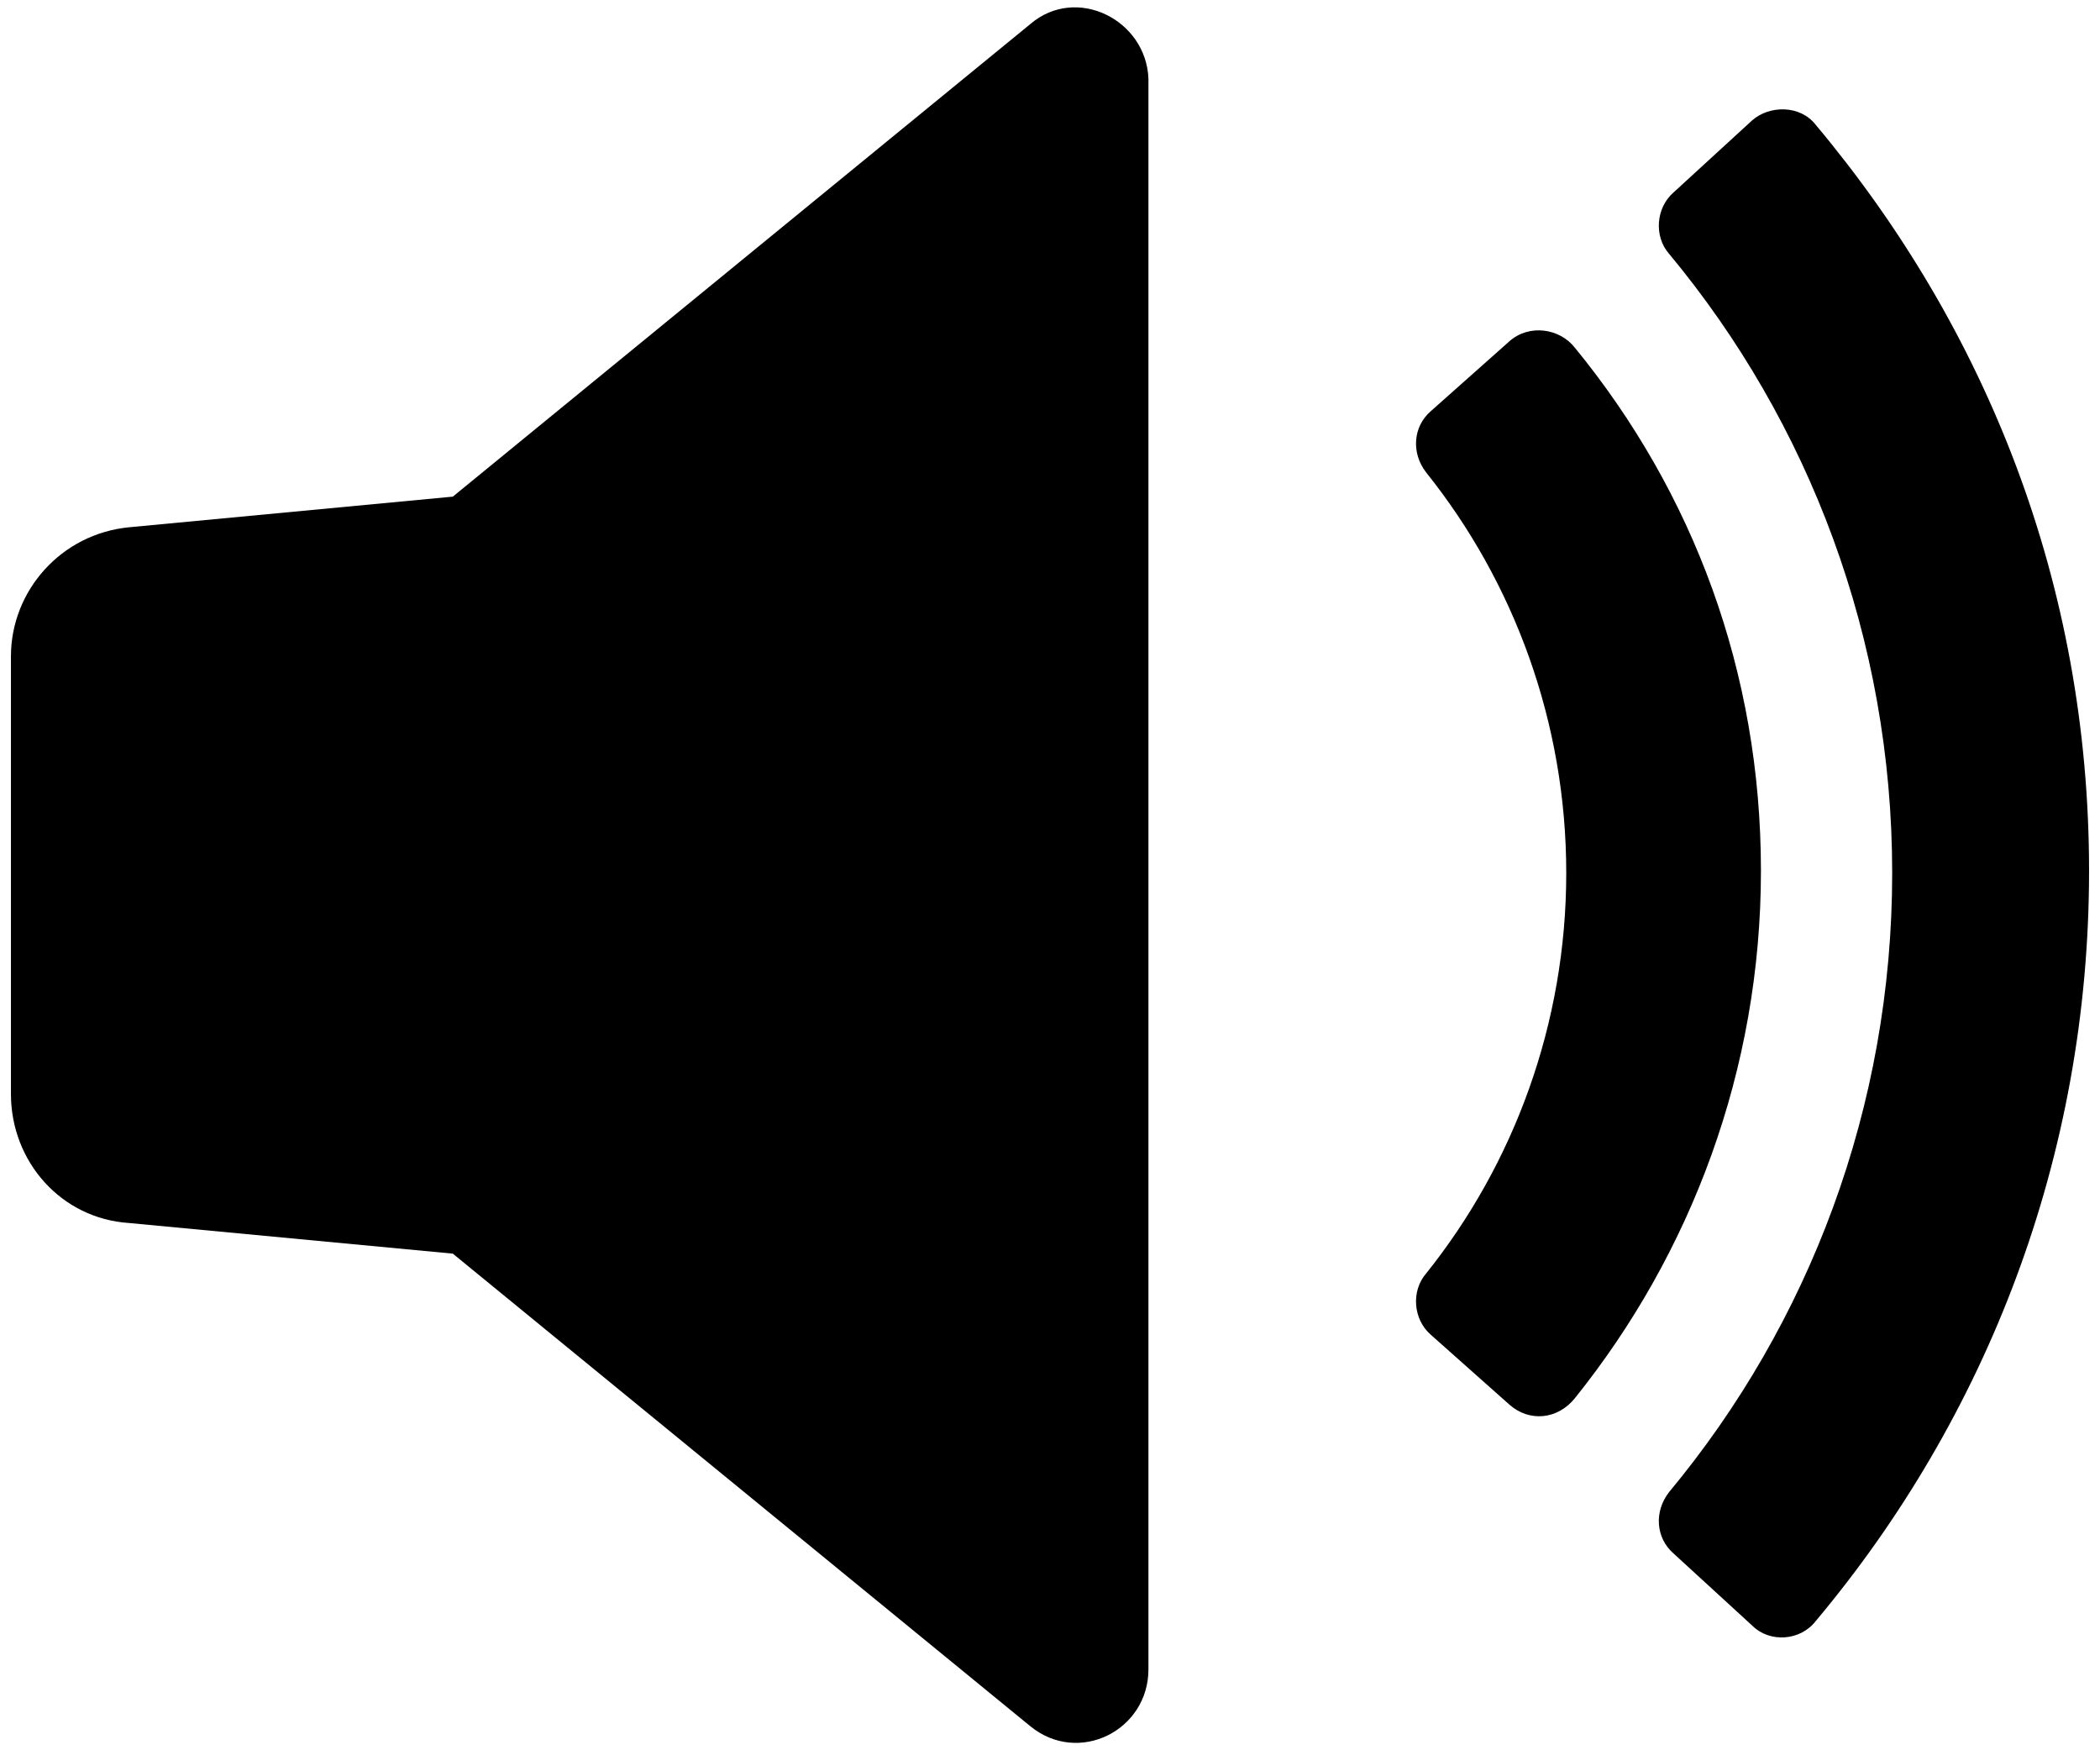
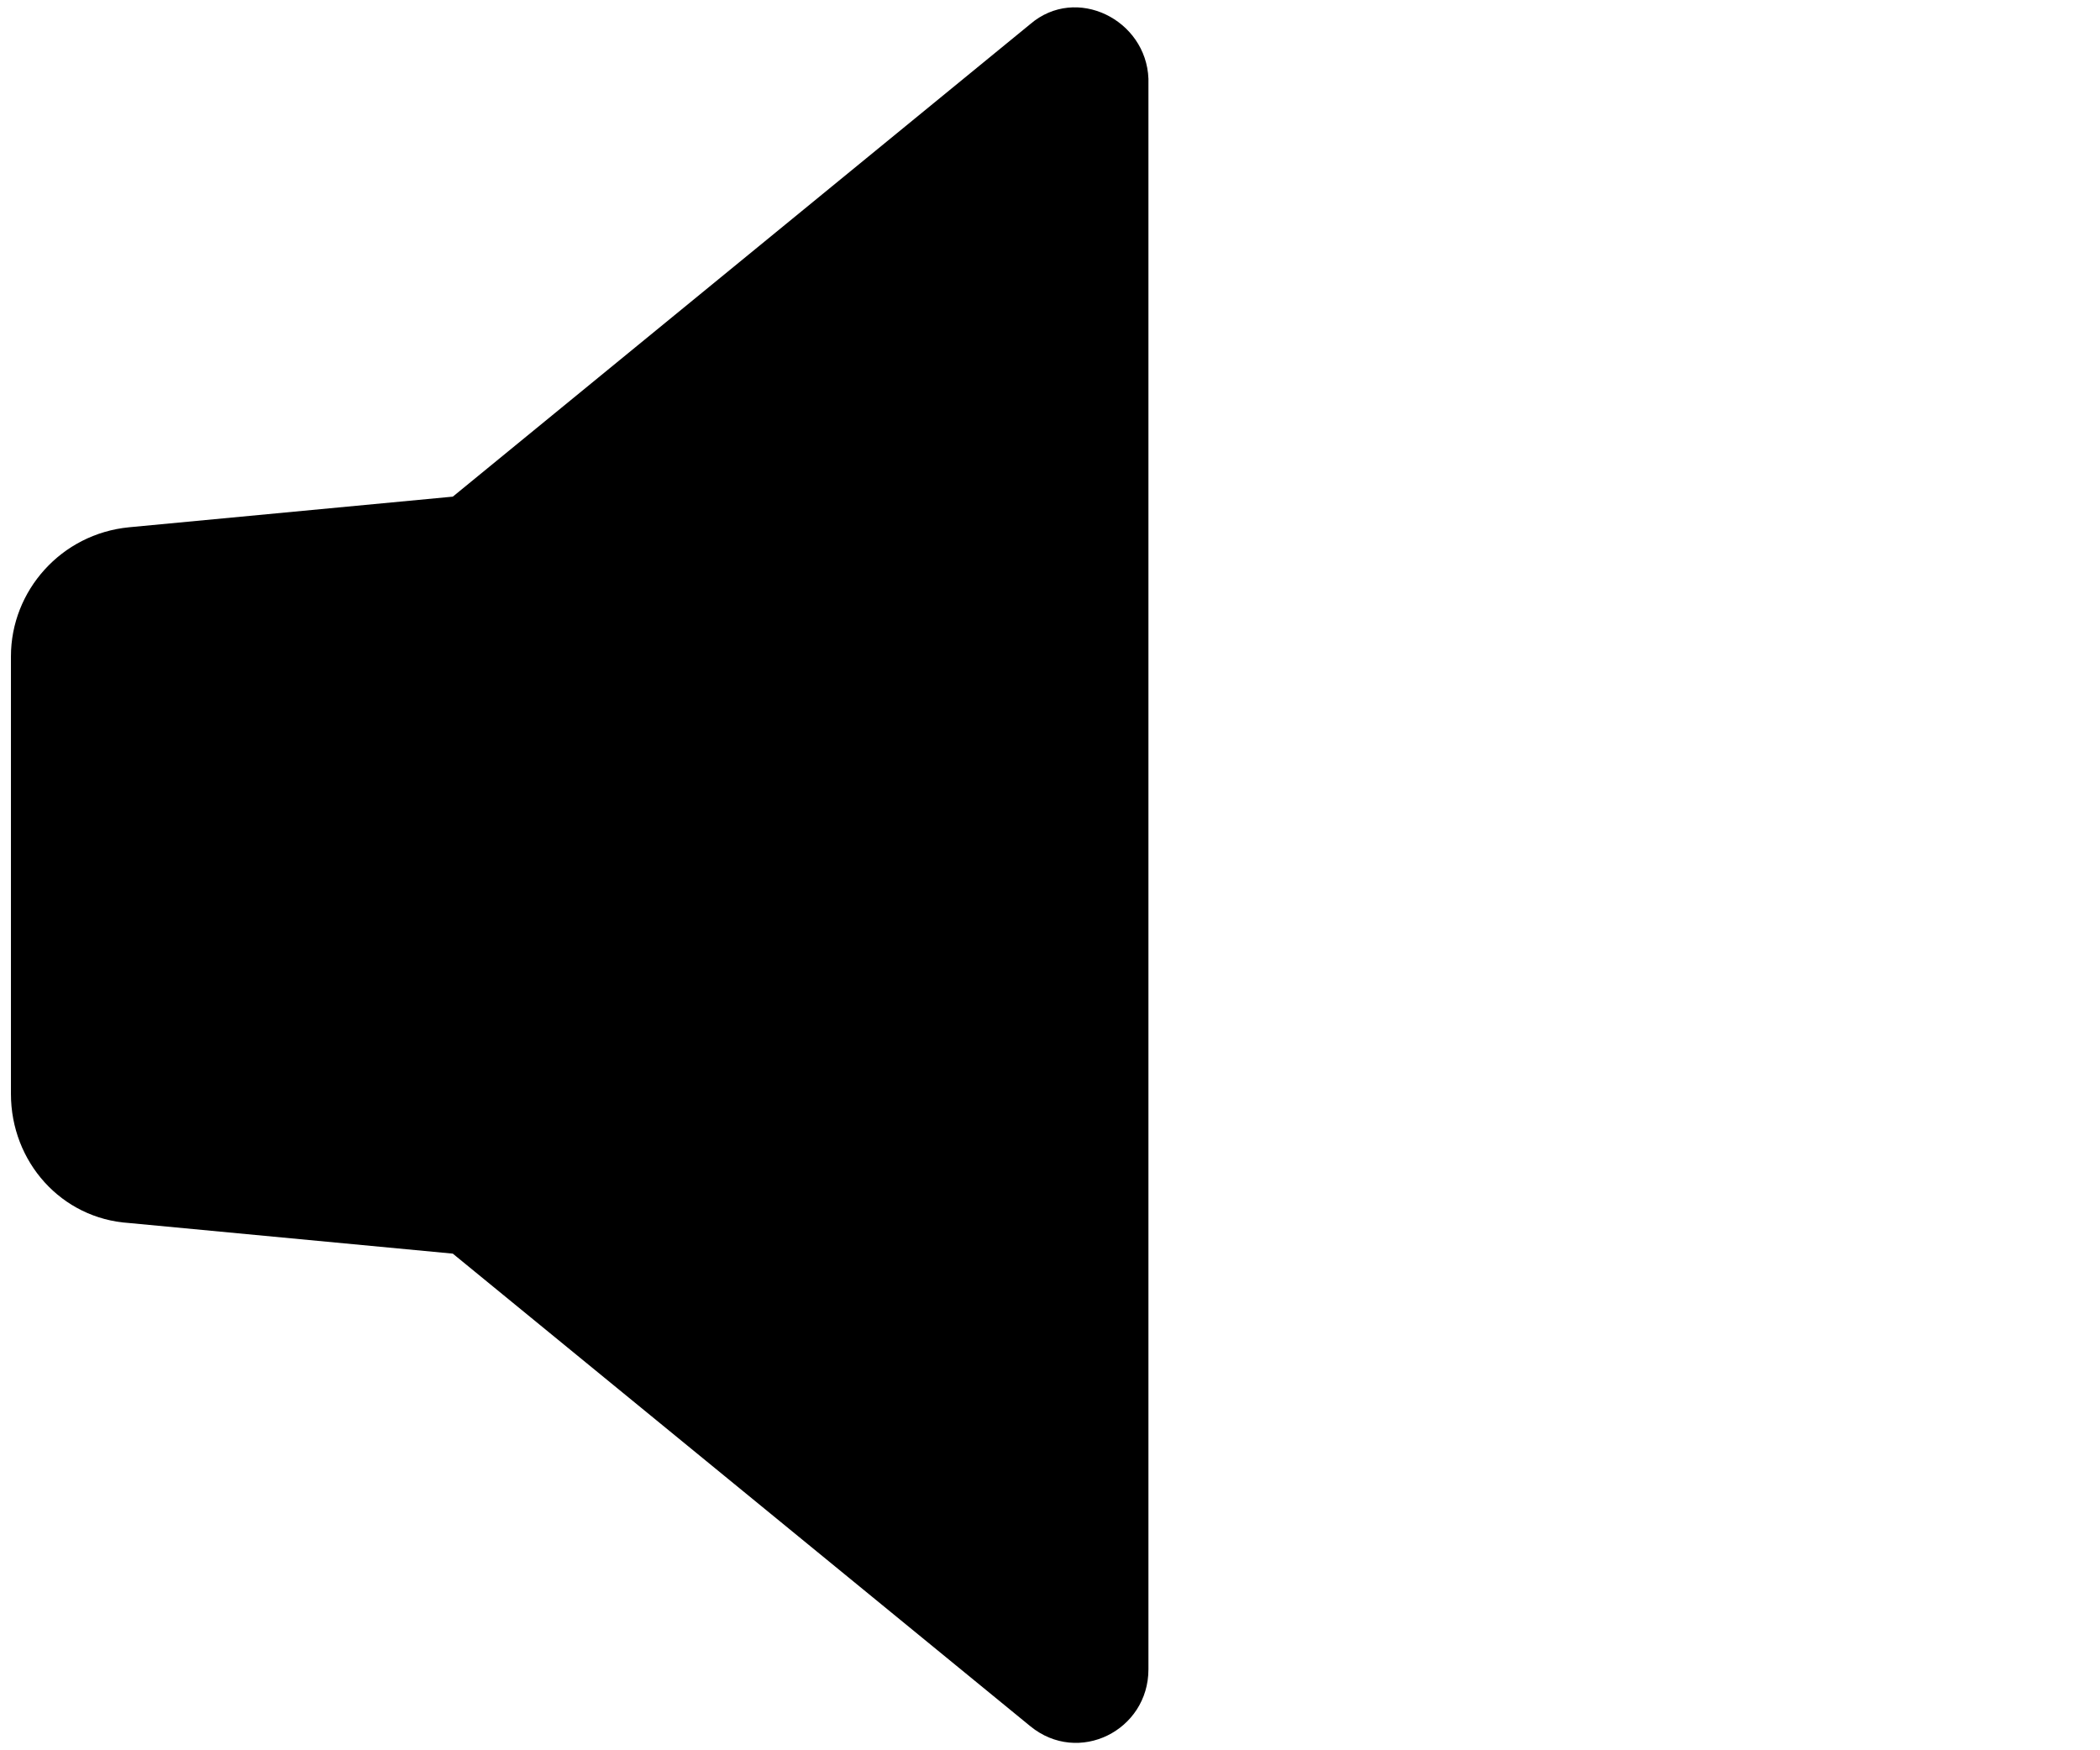
<svg xmlns="http://www.w3.org/2000/svg" width="96px" height="80px" viewBox="0 0 96 80" version="1.1">
  <title>noun_Sound_993426</title>
  <desc>Created with Sketch.</desc>
  <g id="Page-1" stroke="none" stroke-width="1" fill="none" fill-rule="evenodd">
    <g id="noun_Sound_993426" fill="#000000" fill-rule="nonzero">
      <g id="Group">
        <path d="M47.1,1.1 L20.7,22.7 L5.9,24.1 C2.8,24.4 0.5,27 0.5,30 L0.5,50 C0.5,53.1 2.8,55.7 5.9,55.9 L20.7,57.3 L47.1,78.9 C49.3,80.7 52.5,79.1 52.5,76.3 L52.5,3.6 C52.4,0.9 49.2,-0.7 47.1,1.1 Z" id="Path" />
-         <path d="M72,15.9 C71.3,15 69.9,14.8 69,15.6 L65.4,18.8 C64.6,19.5 64.5,20.7 65.2,21.6 C69.2,26.6 71.6,33 71.6,39.9 C71.6,46.8 69.2,53.2 65.2,58.2 C64.5,59 64.6,60.3 65.4,61 L69,64.2 C69.9,65 71.2,64.9 72,63.9 C77.3,57.3 80.5,48.9 80.5,39.8 C80.5,30.7 77.4,22.5 72,15.9 Z" id="Path" />
-         <path d="M83,5.7 C82.3,4.8 80.9,4.8 80.1,5.5 L76.5,8.8 C75.7,9.5 75.6,10.8 76.3,11.6 C82.7,19.3 86.5,29.2 86.5,39.9 C86.5,50.6 82.7,60.5 76.3,68.2 C75.6,69.1 75.7,70.3 76.5,71 L80.1,74.3 C80.9,75.1 82.3,75 83,74.1 C90.8,64.8 95.5,52.9 95.5,39.8 C95.5,26.7 90.8,15 83,5.7 Z" id="Path" />
      </g>
    </g>
    <g id="noun_no-sound_993430" transform="translate(63, 24)" />
  </g>
</svg>